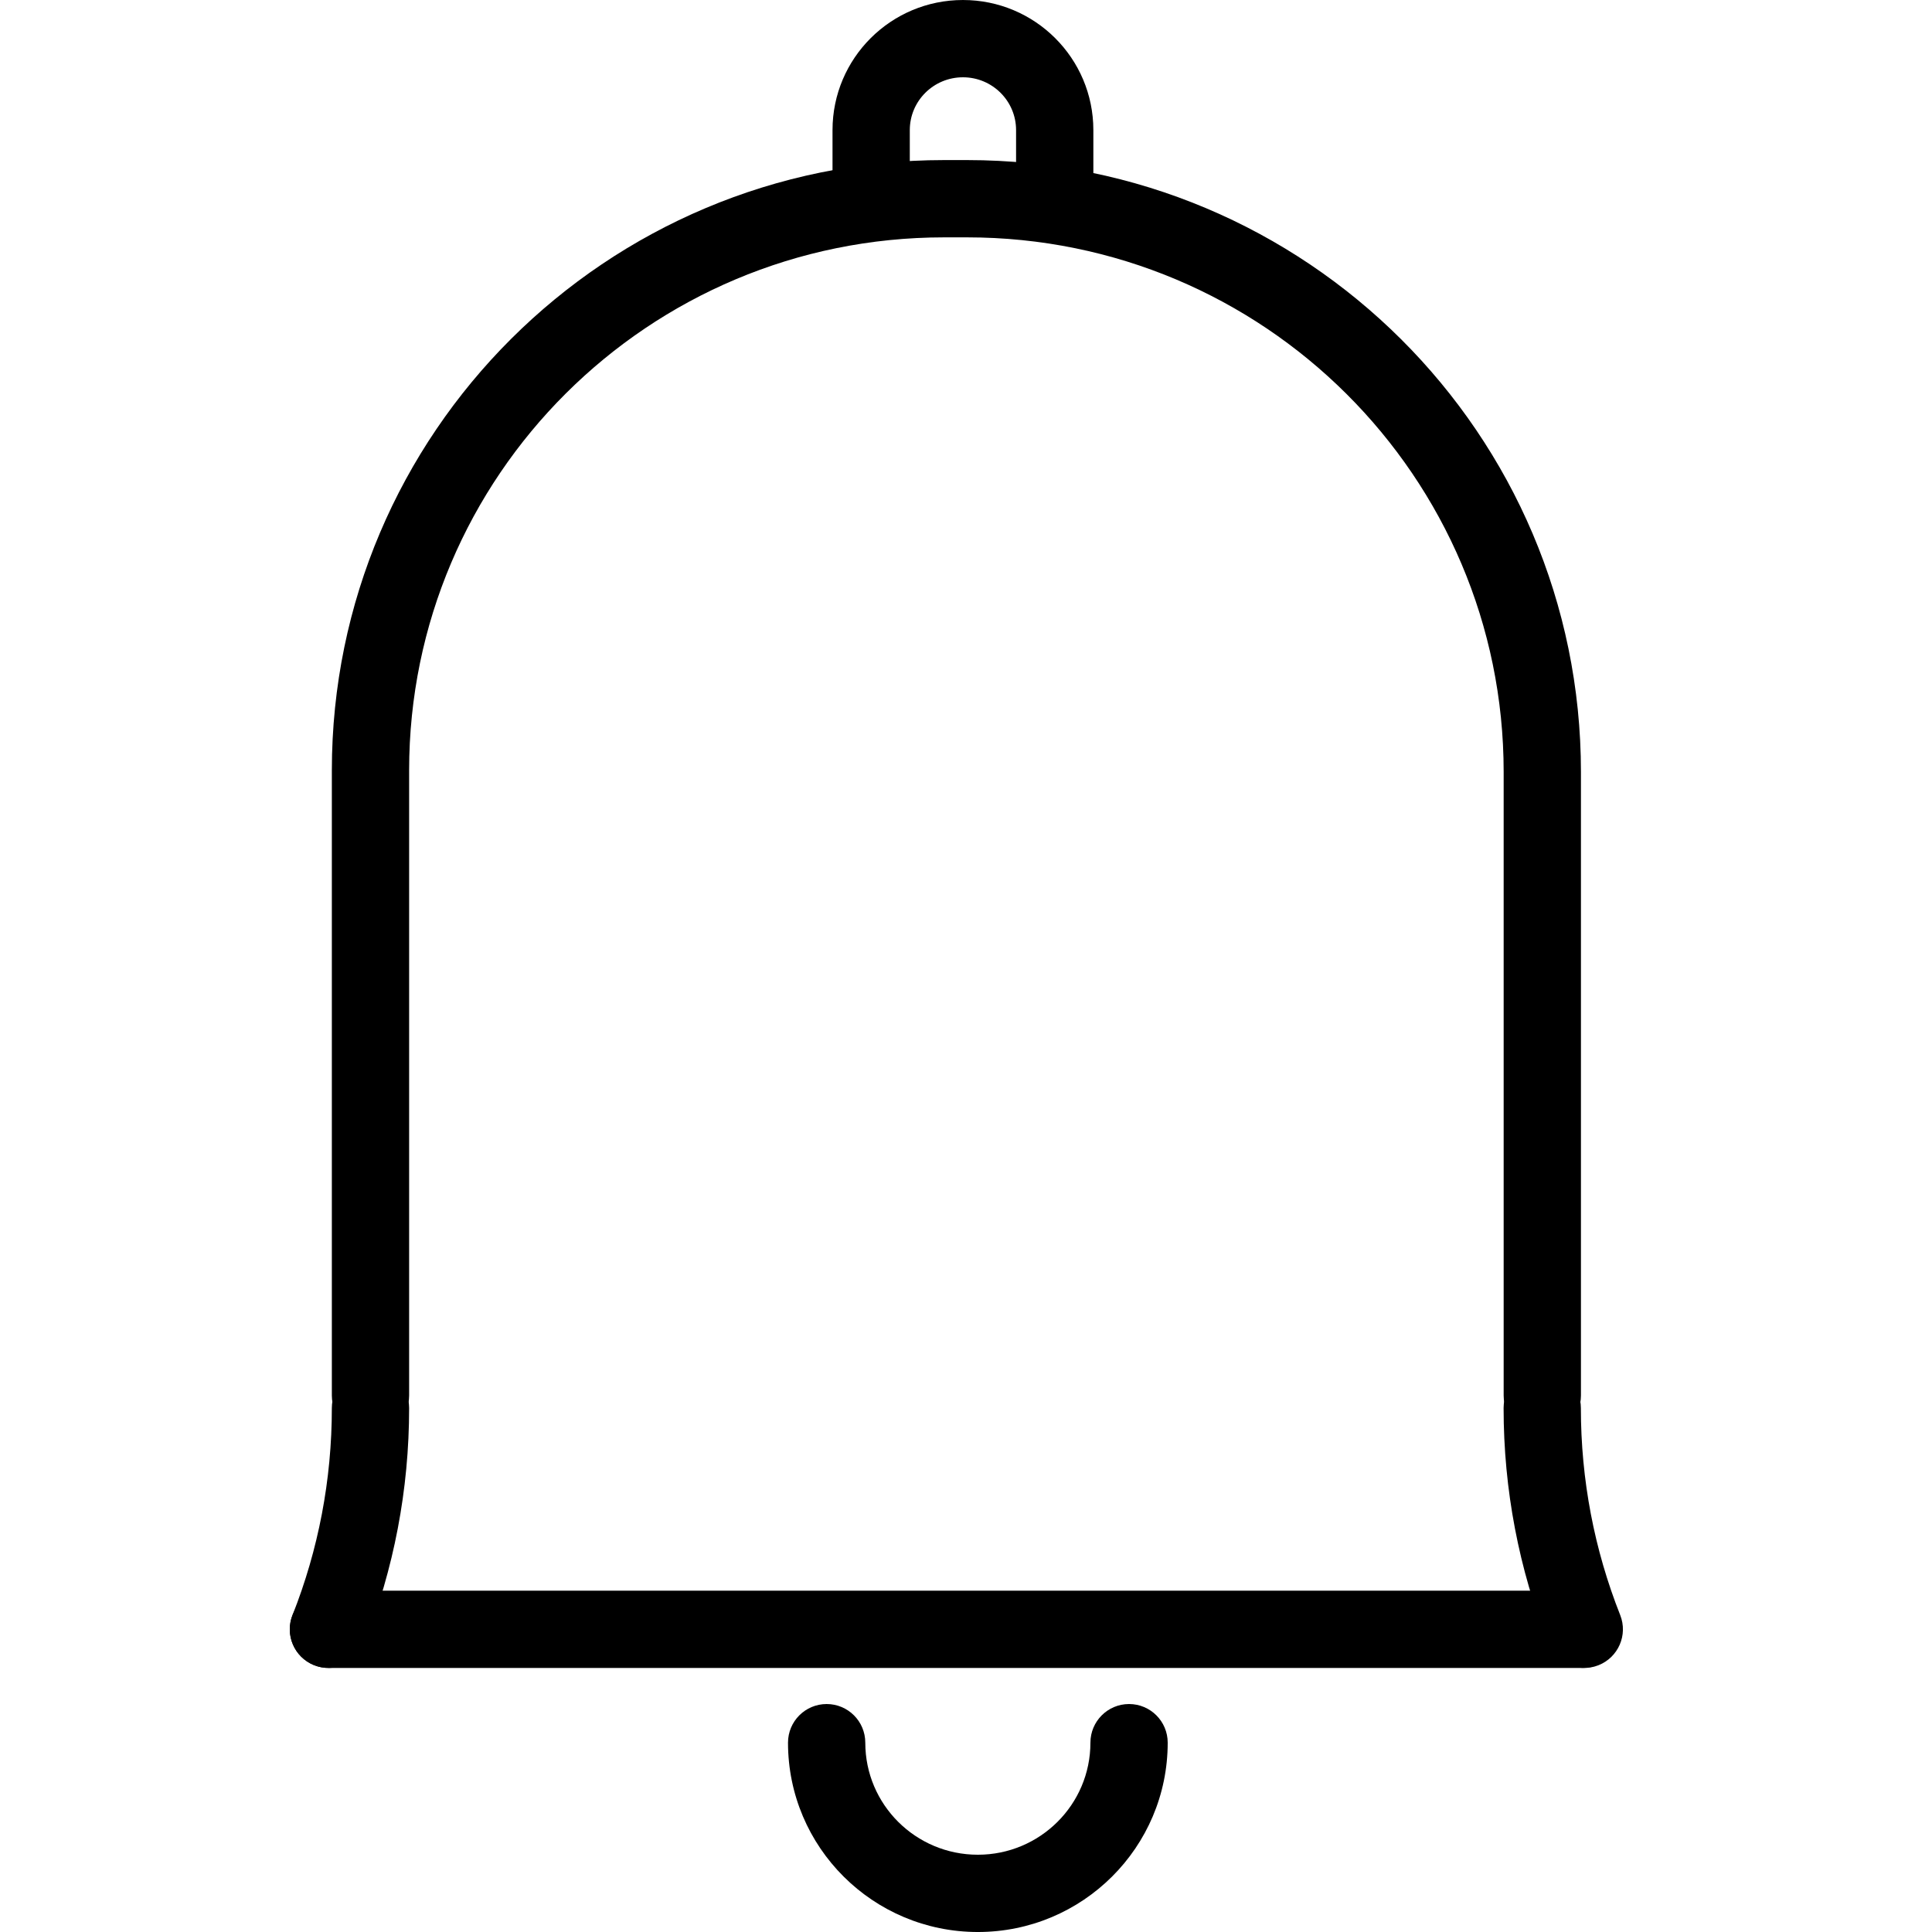
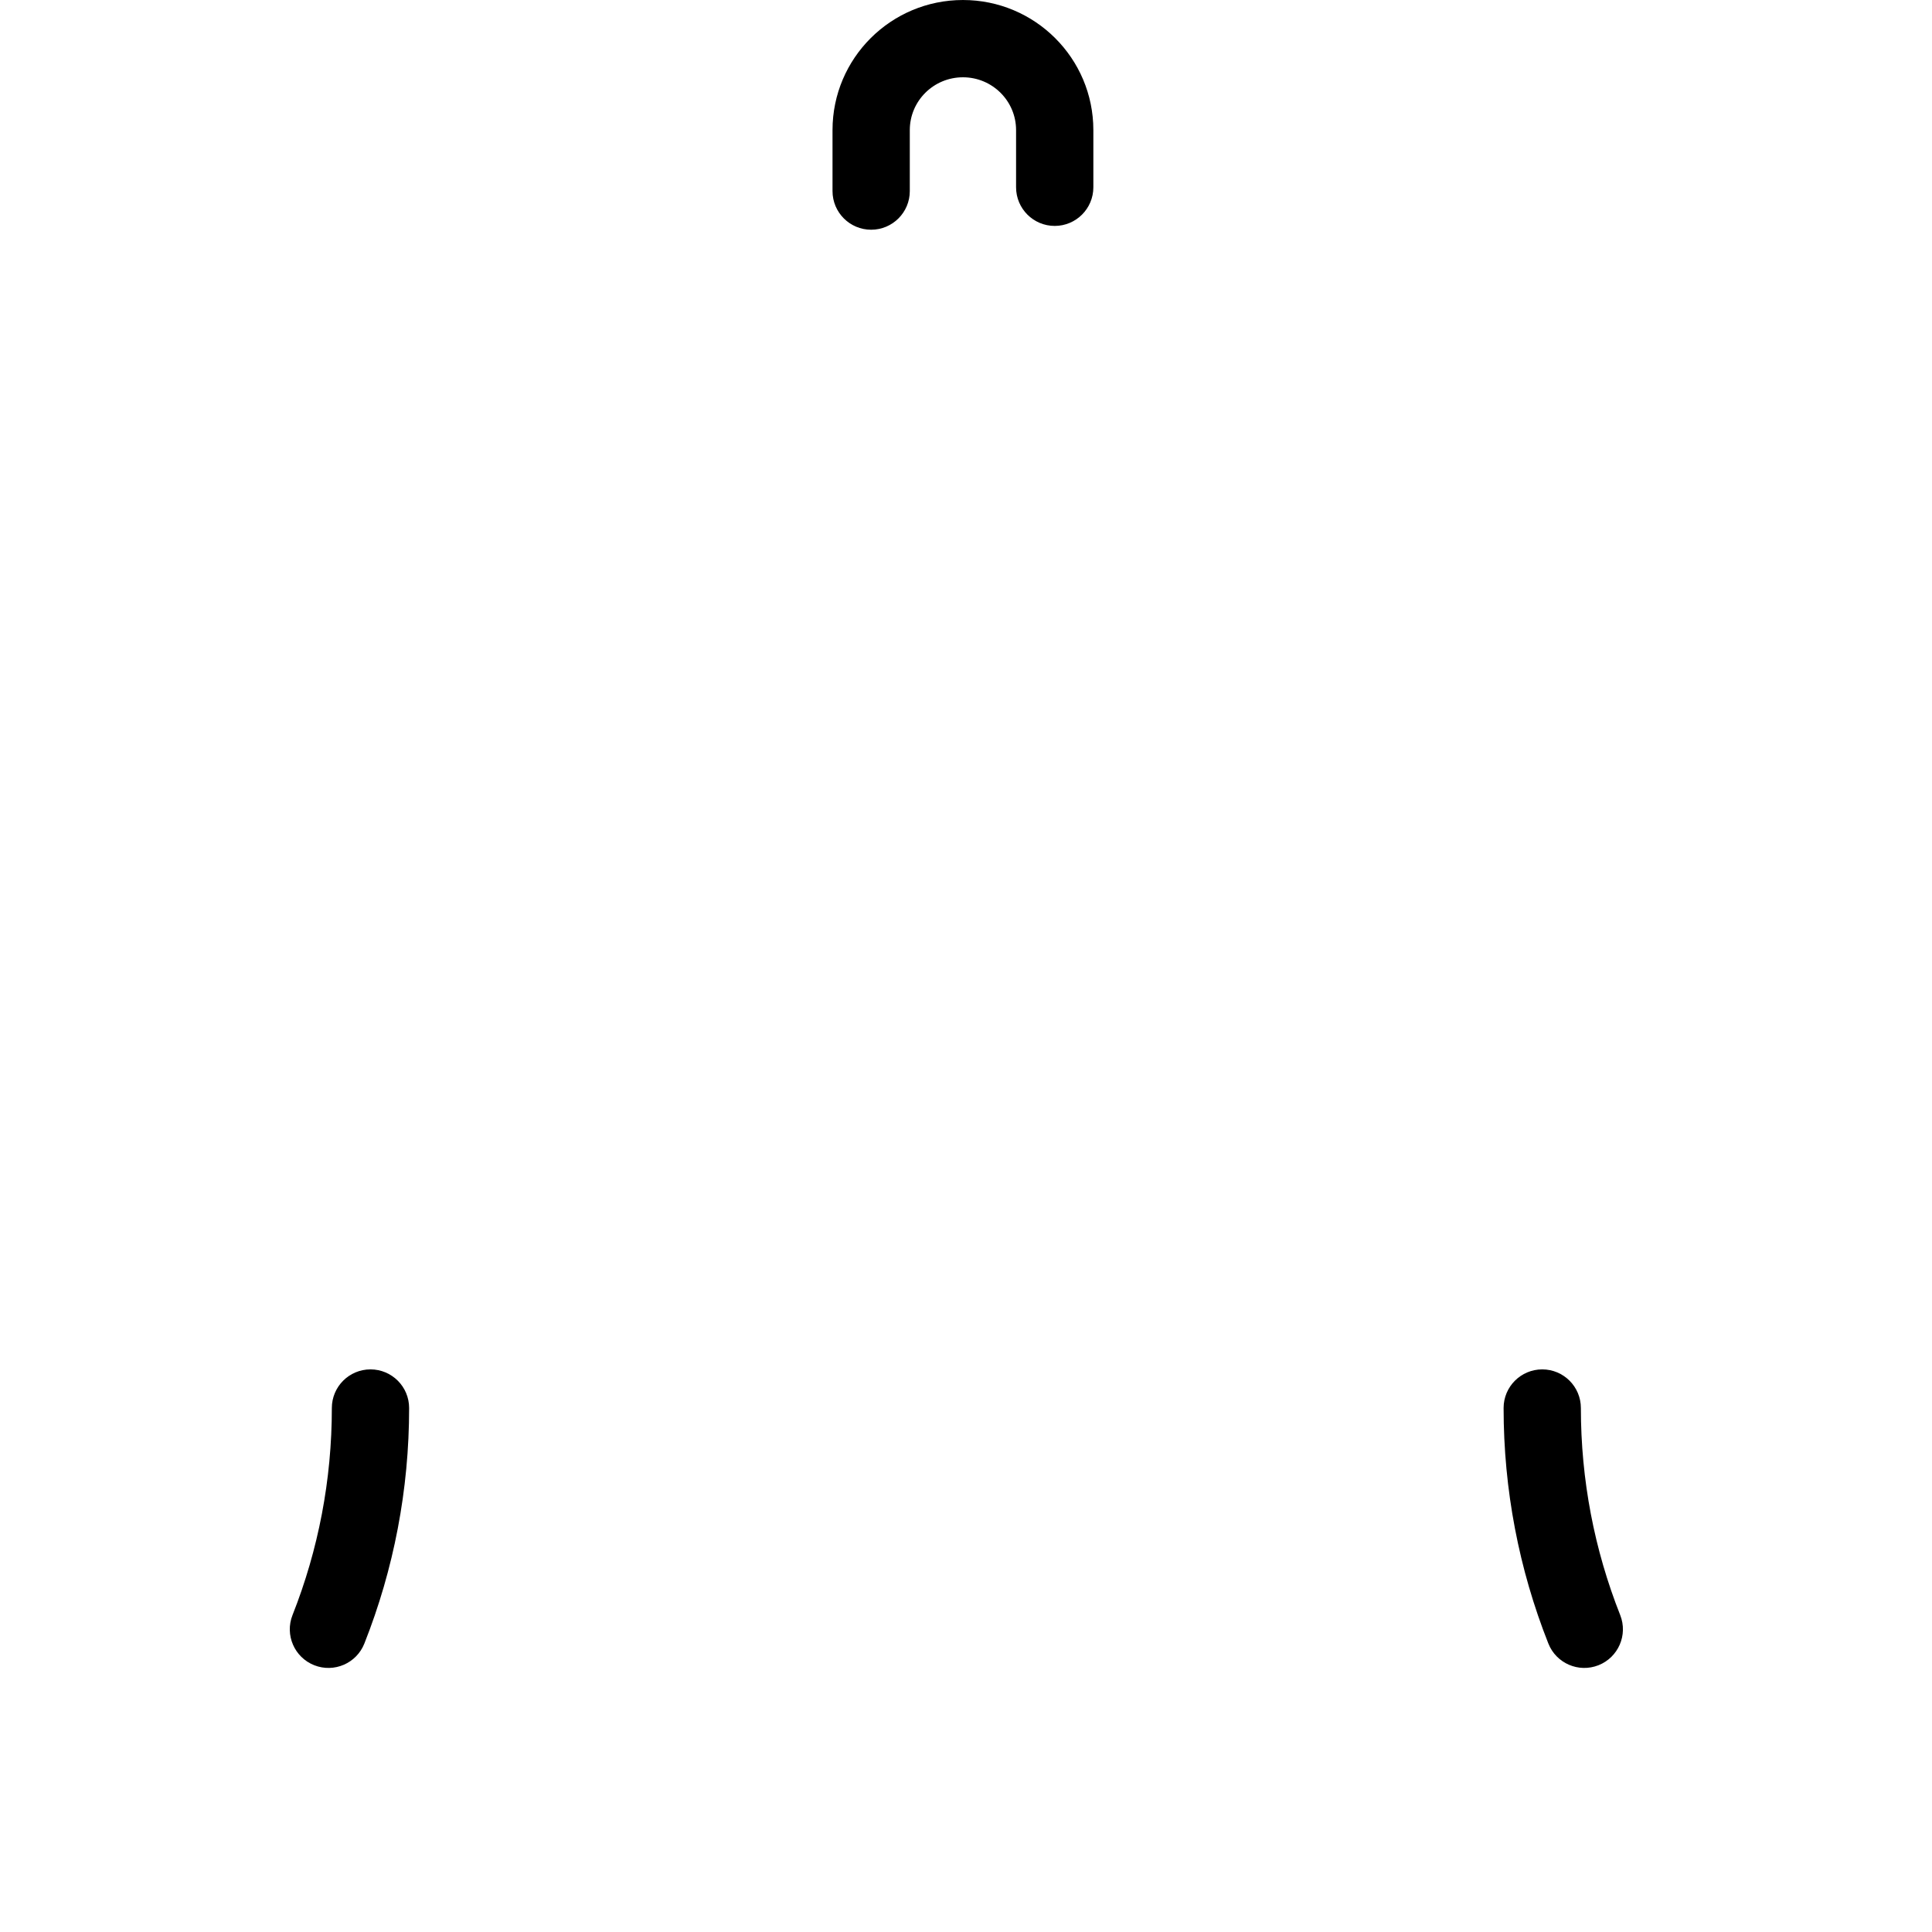
<svg xmlns="http://www.w3.org/2000/svg" fill="#000000" width="800px" height="800px" viewBox="0 0 1024 1024">
-   <path d="M216.845 739.681V408.315c0-156.014 126.934-282.511 283.556-282.511h12.165c157.093 0 284.406 126.876 284.406 283.361v330.516c0 11.311 9.169 20.48 20.48 20.48s20.48-9.169 20.48-20.48V409.165c0-179.139-145.683-324.321-325.366-324.321h-12.165c-179.212 0-324.516 144.804-324.516 323.471v331.366c0 11.311 9.169 20.48 20.48 20.48s20.48-9.169 20.48-20.48z" />
  <path d="M482.212 101.278V68.961c0-15.449 12.593-27.996 28.17-27.996 15.568 0 28.16 12.548 28.16 27.996v30.3c0 11.311 9.169 20.48 20.48 20.48s20.48-9.169 20.48-20.48v-30.3c0-38.101-30.963-68.956-69.12-68.956-38.165 0-69.13 30.852-69.13 68.956v32.317c0 11.311 9.169 20.48 20.48 20.48s20.48-9.169 20.48-20.48zM175.885 746.282c0 38.054-7.131 75.105-20.844 109.739-4.164 10.516.986 22.417 11.502 26.581s22.417-.986 26.581-11.502c15.605-39.413 23.72-81.578 23.72-124.818 0-11.311-9.169-20.48-20.48-20.48s-20.48 9.169-20.48 20.48zm621.055 0c0 43.24 8.115 85.405 23.72 124.818 4.164 10.516 16.065 15.666 26.581 11.502s15.666-16.065 11.502-26.581c-13.713-34.634-20.844-71.685-20.844-109.739 0-11.311-9.169-20.48-20.48-20.48s-20.48 9.169-20.48 20.48z" />
-   <path d="M174.08 884.043h664.658c11.311 0 20.48-9.169 20.48-20.48s-9.169-20.48-20.48-20.48H174.08c-11.311 0-20.48 9.169-20.48 20.48s9.169 20.48 20.48 20.48zm403.865 39.608c0 32.786-26.695 59.392-59.658 59.392-32.972 0-59.668-26.604-59.668-59.392 0-11.311-9.169-20.48-20.48-20.48s-20.48 9.169-20.48 20.48c0 55.441 45.066 100.352 100.628 100.352 55.554 0 100.618-44.913 100.618-100.352 0-11.311-9.169-20.48-20.48-20.48s-20.48 9.169-20.48 20.48z" />
</svg>